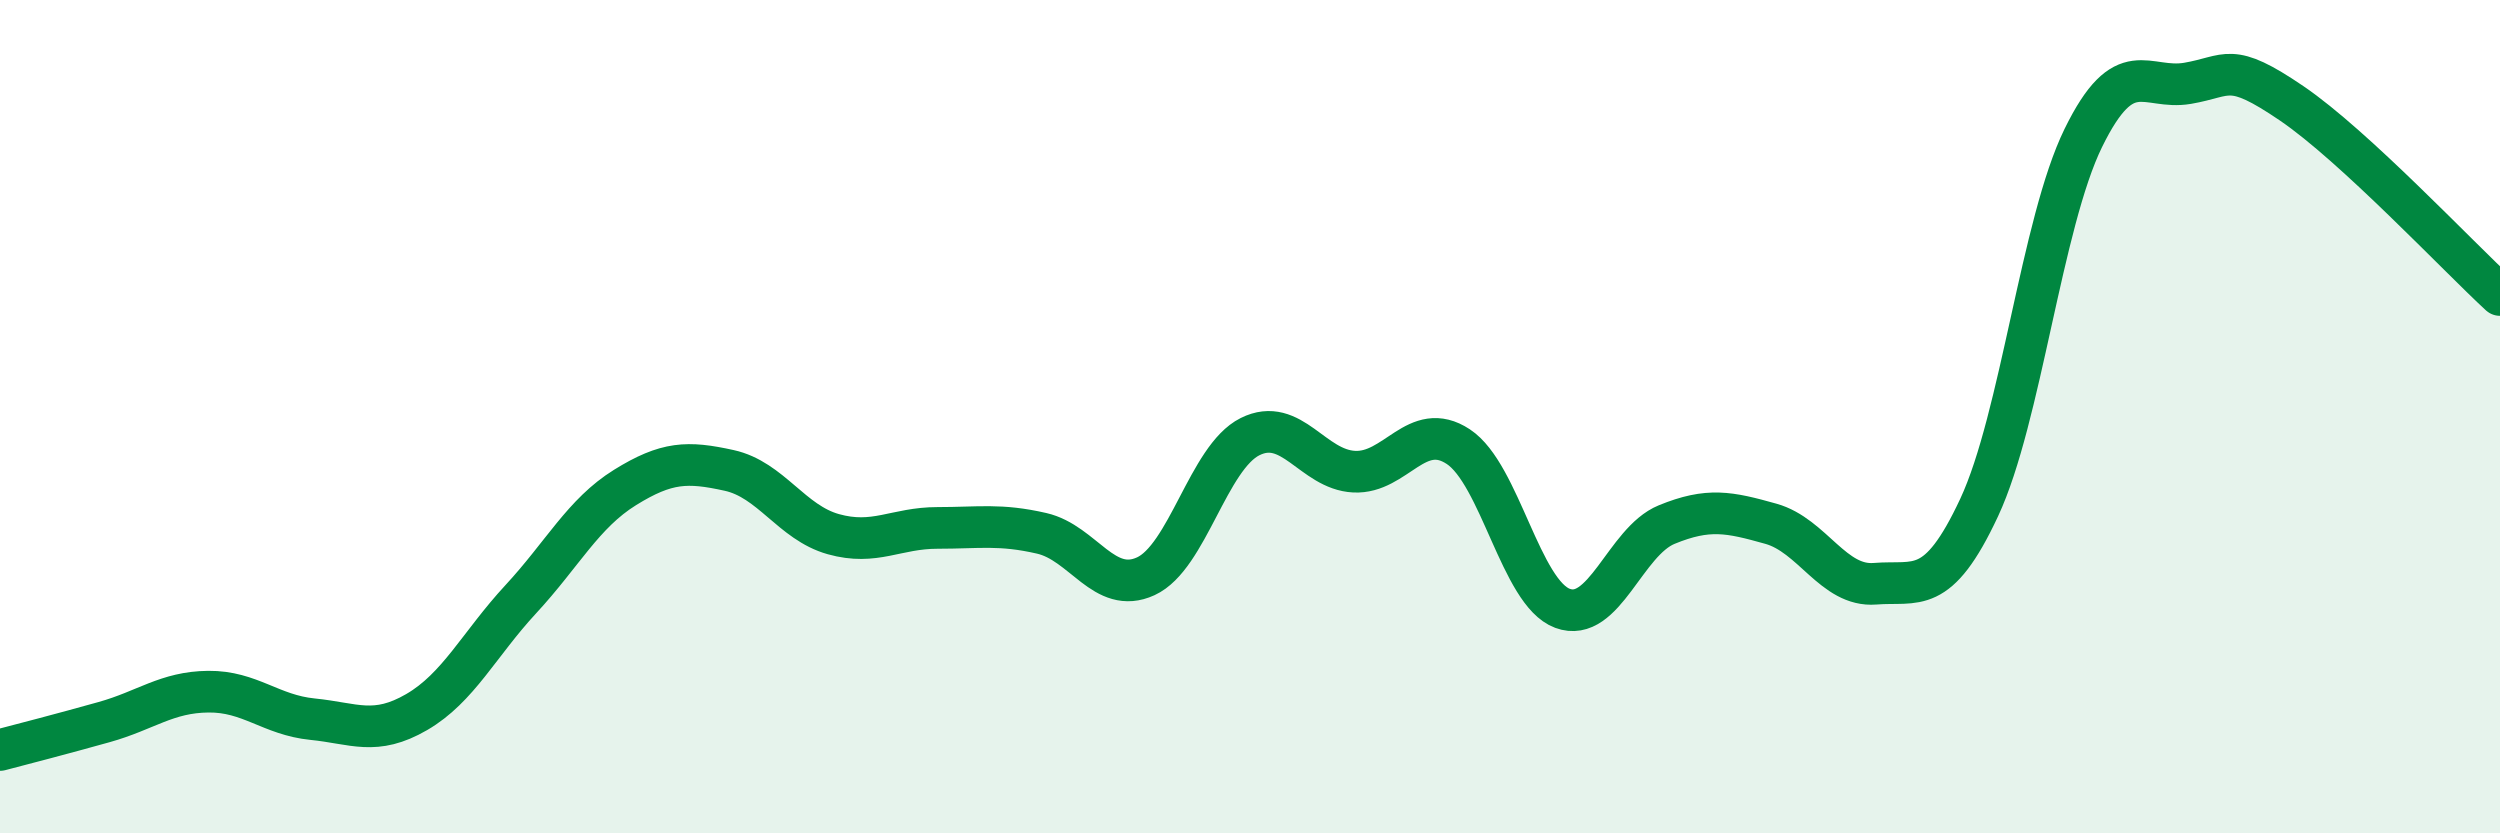
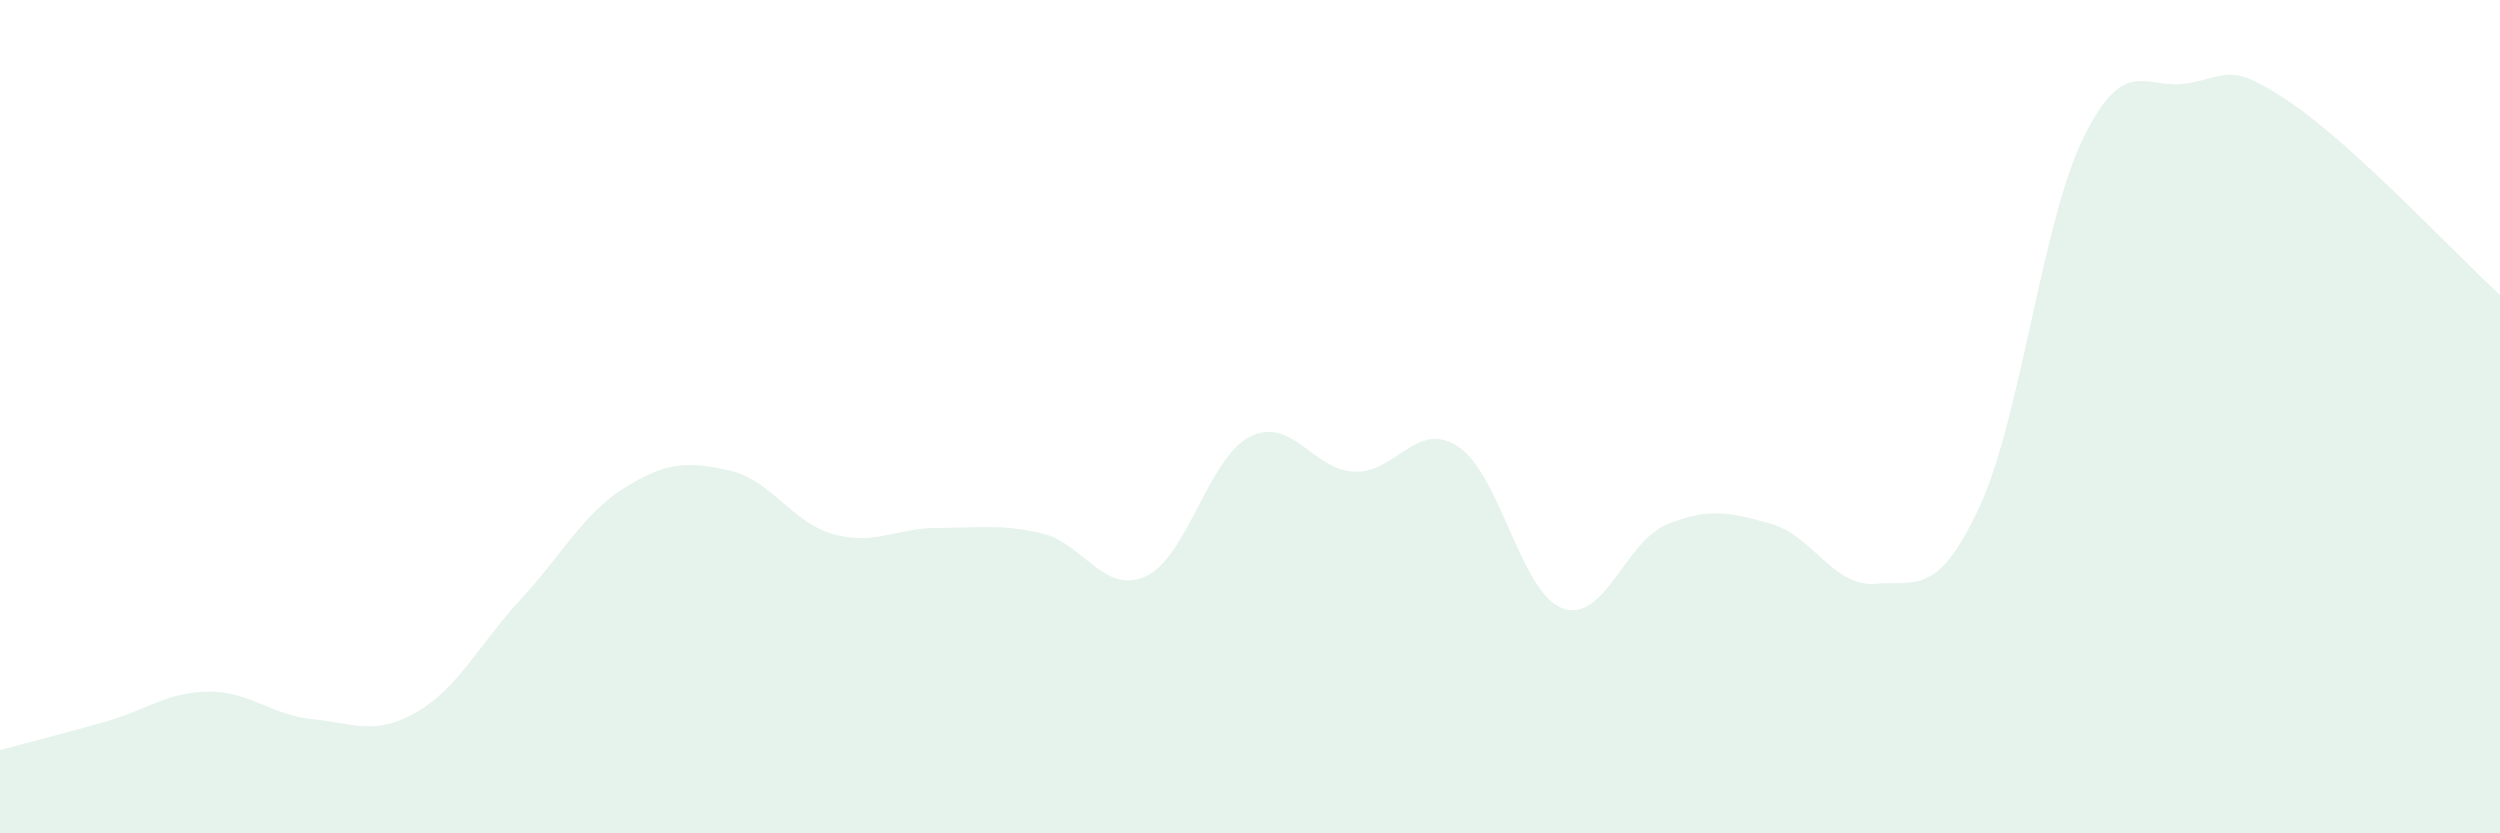
<svg xmlns="http://www.w3.org/2000/svg" width="60" height="20" viewBox="0 0 60 20">
  <path d="M 0,18 C 0.5,17.87 1.5,17.61 2.5,17.33 C 3.5,17.05 4,16.61 5,16.6 C 6,16.59 6.5,17.16 7.5,17.26 C 8.5,17.36 9,17.67 10,17.09 C 11,16.51 11.5,15.46 12.5,14.38 C 13.5,13.3 14,12.32 15,11.7 C 16,11.08 16.5,11.07 17.5,11.29 C 18.5,11.51 19,12.54 20,12.82 C 21,13.1 21.5,12.67 22.5,12.67 C 23.5,12.67 24,12.57 25,12.8 C 26,13.03 26.5,14.29 27.5,13.83 C 28.5,13.37 29,10.98 30,10.48 C 31,9.98 31.5,11.27 32.5,11.32 C 33.5,11.37 34,10.06 35,10.72 C 36,11.38 36.5,14.23 37.5,14.6 C 38.5,14.97 39,13 40,12.59 C 41,12.18 41.5,12.29 42.5,12.57 C 43.5,12.85 44,14.09 45,14.01 C 46,13.93 46.5,14.32 47.5,12.18 C 48.5,10.04 49,5.35 50,3.31 C 51,1.27 51.5,2.17 52.5,2 C 53.5,1.83 53.5,1.46 55,2.48 C 56.5,3.5 59,6.16 60,7.08L60 20L0 20Z" fill="#008740" opacity="0.1" stroke-linecap="round" stroke-linejoin="round" />
-   <path d="M 0,18 C 0.5,17.87 1.5,17.61 2.5,17.33 C 3.5,17.05 4,16.61 5,16.6 C 6,16.59 6.5,17.16 7.5,17.26 C 8.5,17.36 9,17.67 10,17.09 C 11,16.51 11.5,15.46 12.5,14.38 C 13.5,13.3 14,12.32 15,11.7 C 16,11.08 16.5,11.07 17.5,11.29 C 18.5,11.51 19,12.54 20,12.82 C 21,13.1 21.5,12.67 22.5,12.67 C 23.5,12.67 24,12.57 25,12.8 C 26,13.03 26.5,14.29 27.5,13.83 C 28.5,13.37 29,10.98 30,10.48 C 31,9.98 31.5,11.27 32.5,11.32 C 33.5,11.37 34,10.06 35,10.72 C 36,11.38 36.5,14.23 37.5,14.6 C 38.5,14.97 39,13 40,12.59 C 41,12.18 41.5,12.29 42.5,12.57 C 43.5,12.85 44,14.09 45,14.01 C 46,13.93 46.5,14.32 47.5,12.18 C 48.5,10.04 49,5.35 50,3.31 C 51,1.27 51.5,2.17 52.5,2 C 53.5,1.83 53.5,1.46 55,2.48 C 56.5,3.5 59,6.16 60,7.08" stroke="#008740" stroke-width="1" fill="none" stroke-linecap="round" stroke-linejoin="round" />
</svg>